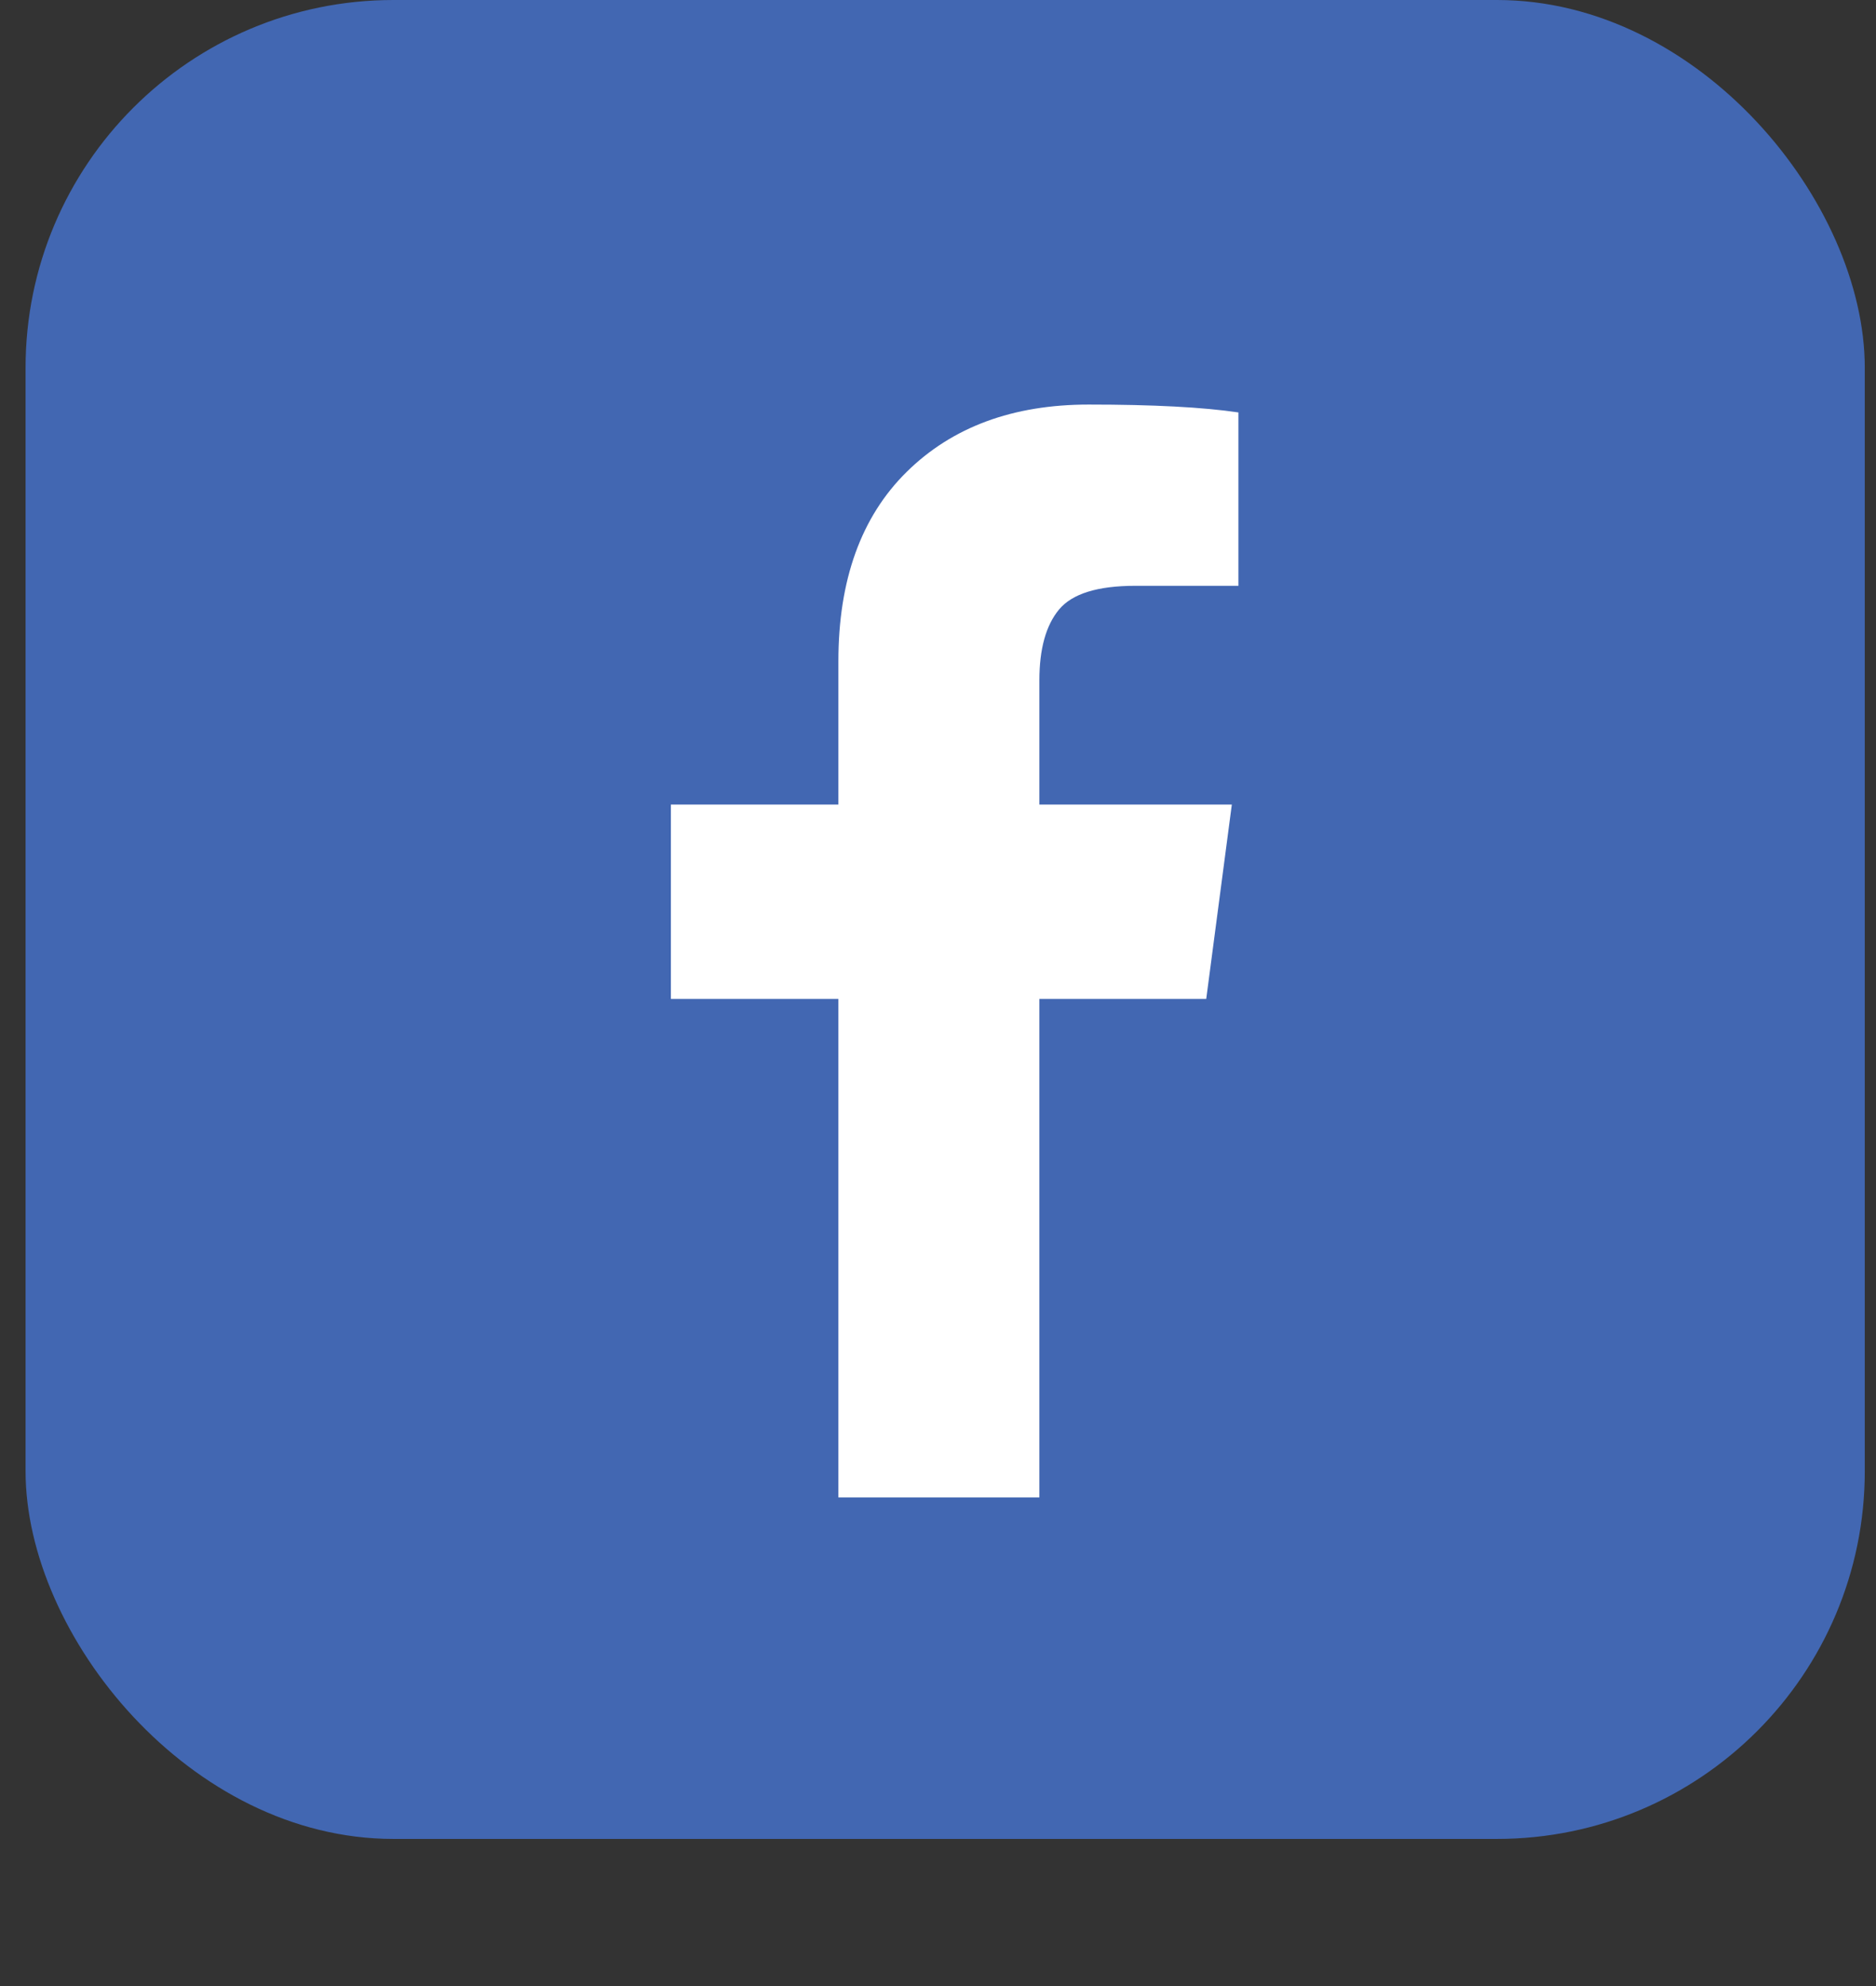
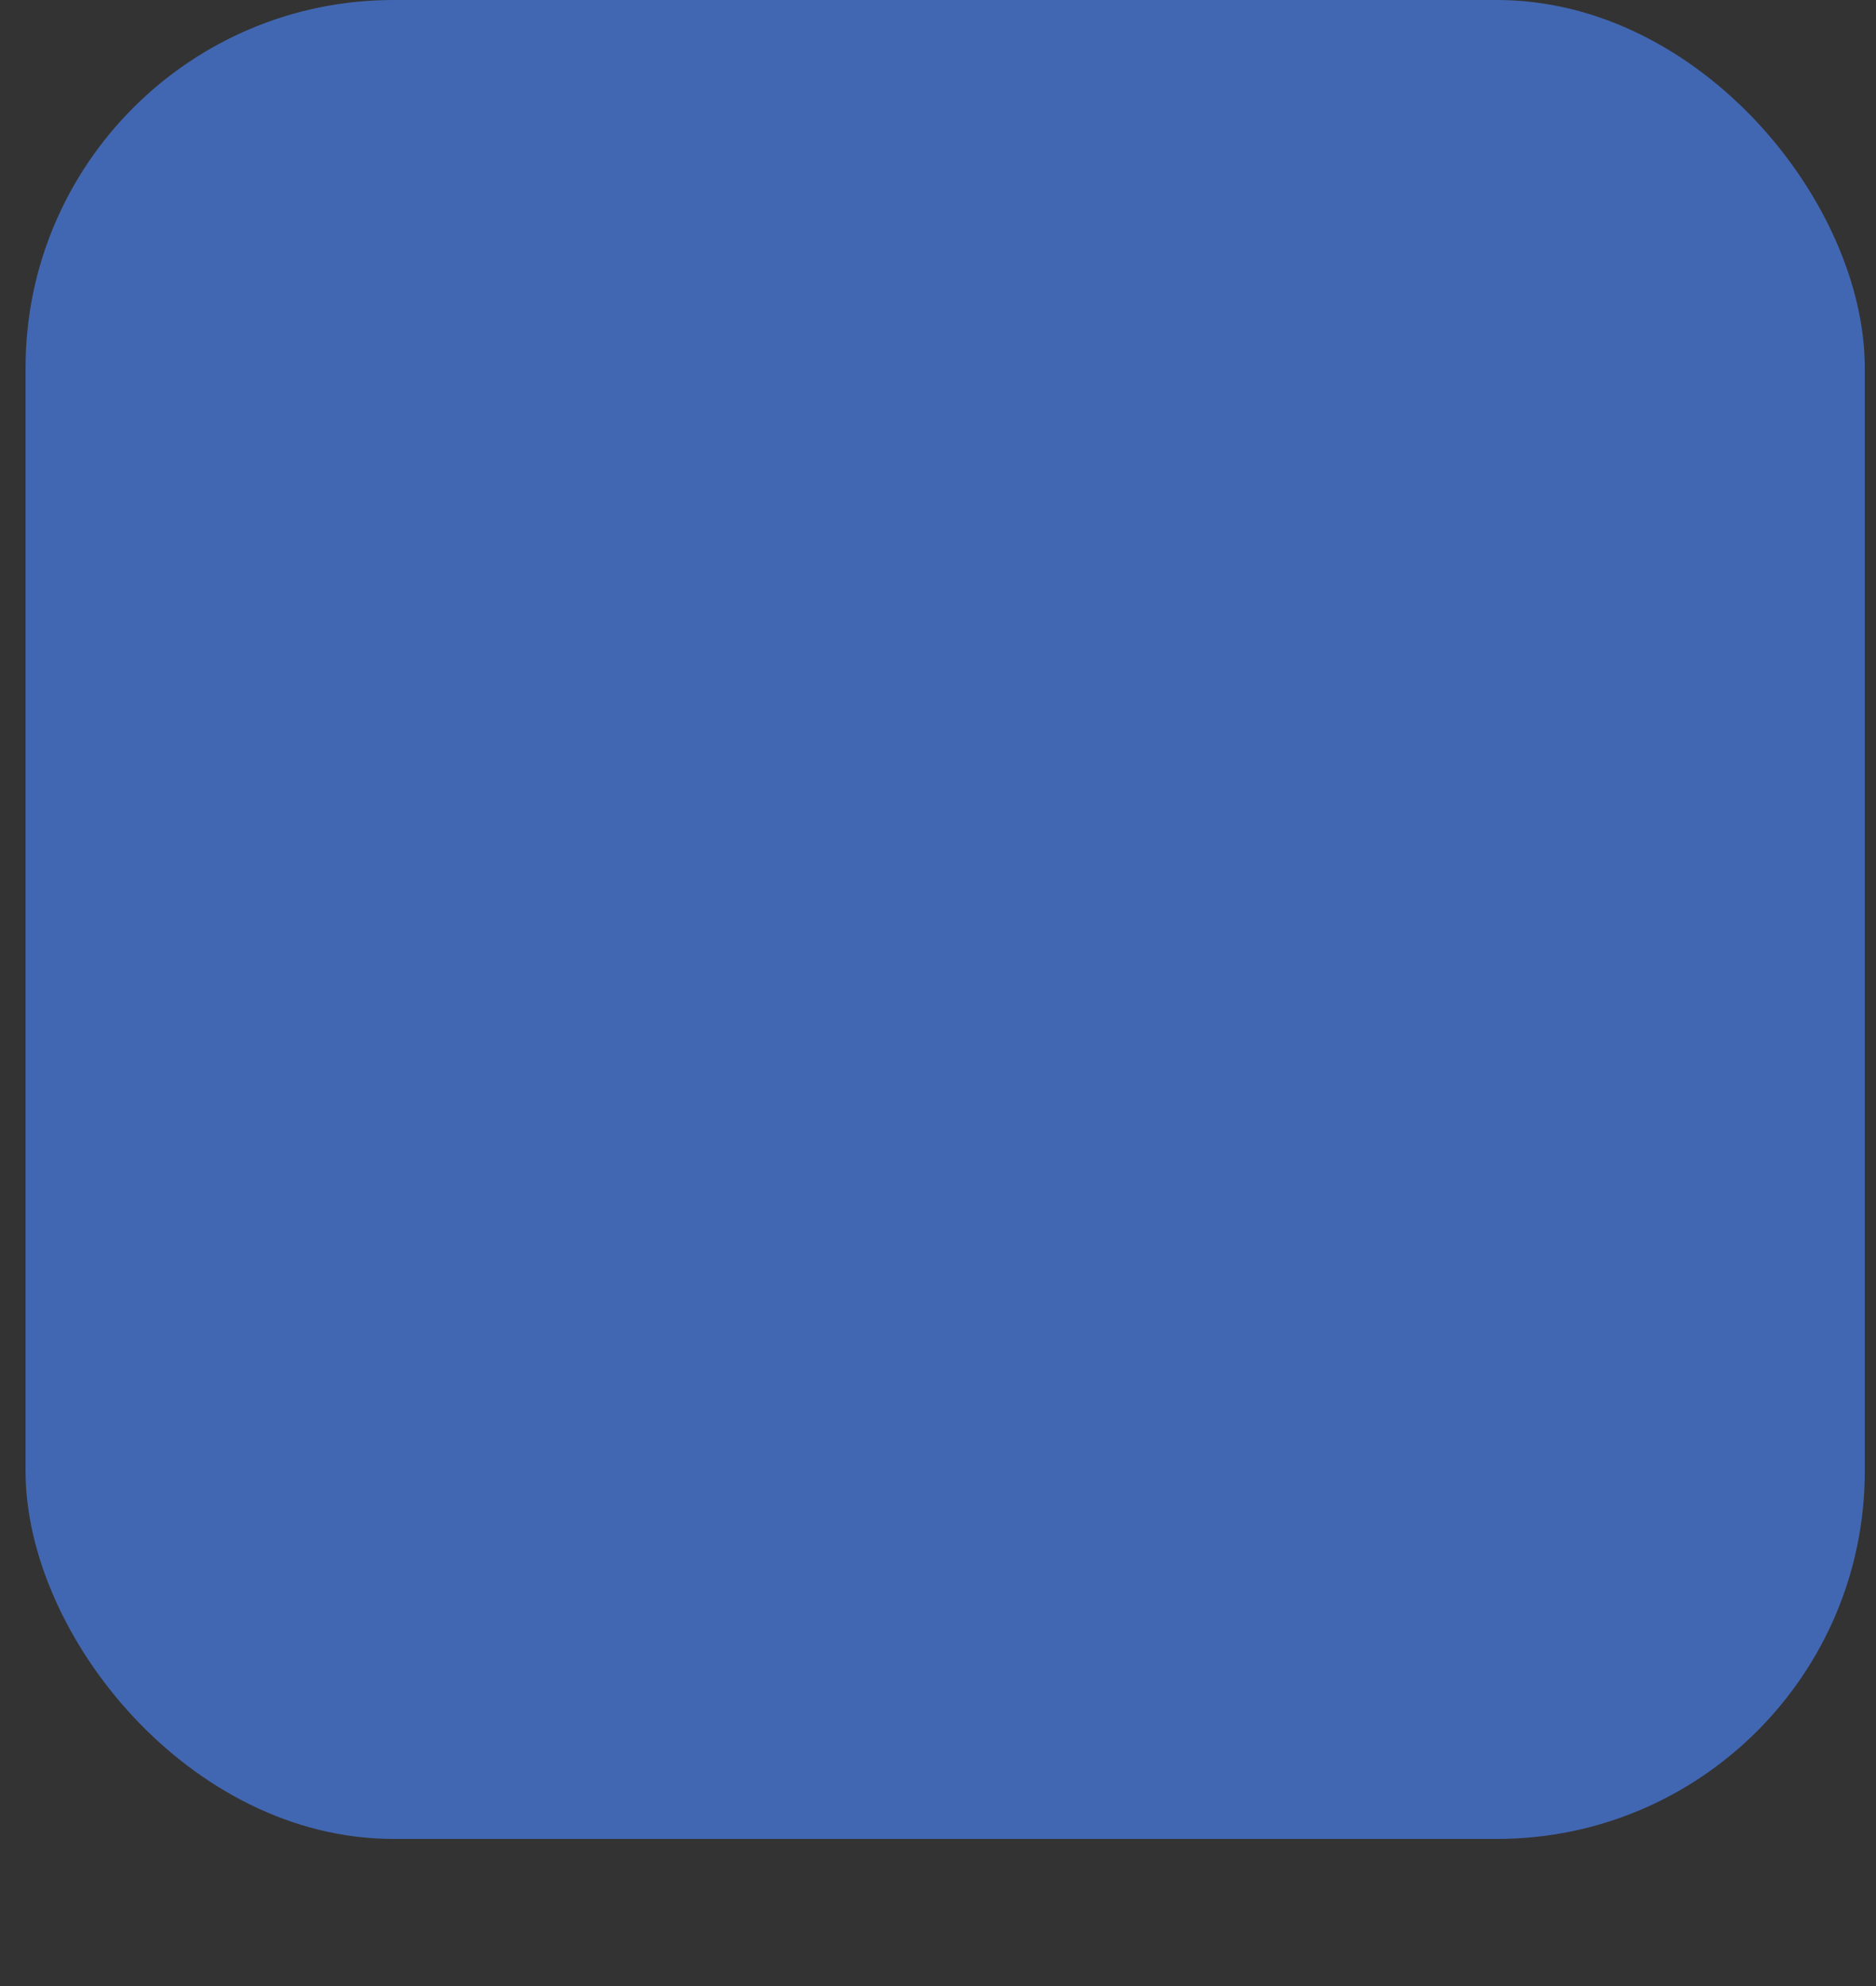
<svg xmlns="http://www.w3.org/2000/svg" width="51" height="54" viewBox="0 0 51 54" fill="none">
  <rect x="0" y="0" width="51" height="54" fill="#333333" stroke="none" />
  <rect x="0.695" width="50" height="50" rx="10" fill="#4267B2" />
  <g clip-path="url(#clip0_26_4541)">
-     <path d="M33.667 11.214V15.928H30.863C29.839 15.928 29.149 16.143 28.792 16.571C28.435 17 28.256 17.643 28.256 18.5V21.875H33.488L32.792 27.161H28.256V40.714H22.792V27.161H18.238V21.875H22.792V17.982C22.792 15.768 23.411 14.05 24.649 12.83C25.887 11.61 27.536 11 29.595 11C31.345 11 32.702 11.071 33.667 11.214Z" fill="white" />
-   </g>
+     </g>
  <defs>
    <clipPath id="clip0_26_4541">
-       <rect width="18.8" height="32" fill="white" transform="matrix(1 0 0 -1 16.285 43)" />
-     </clipPath>
+       </clipPath>
  </defs>
</svg>